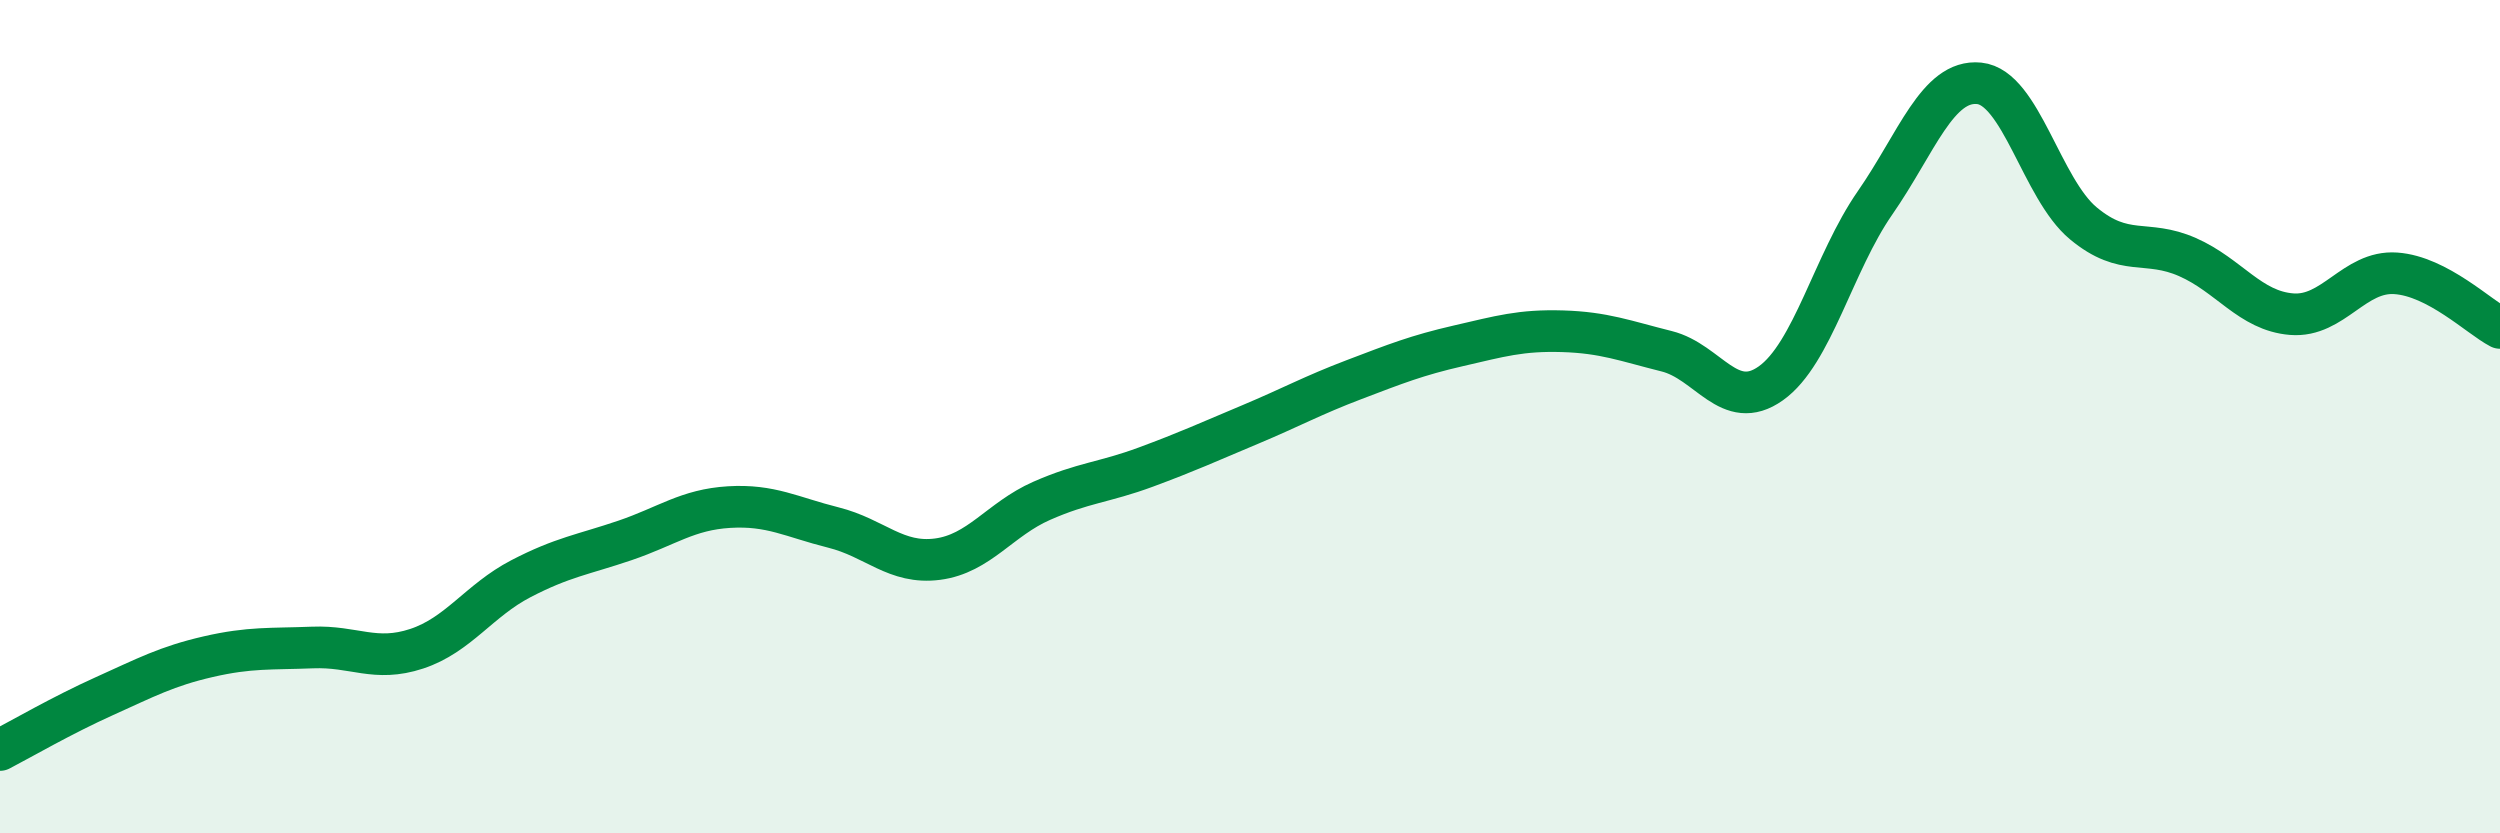
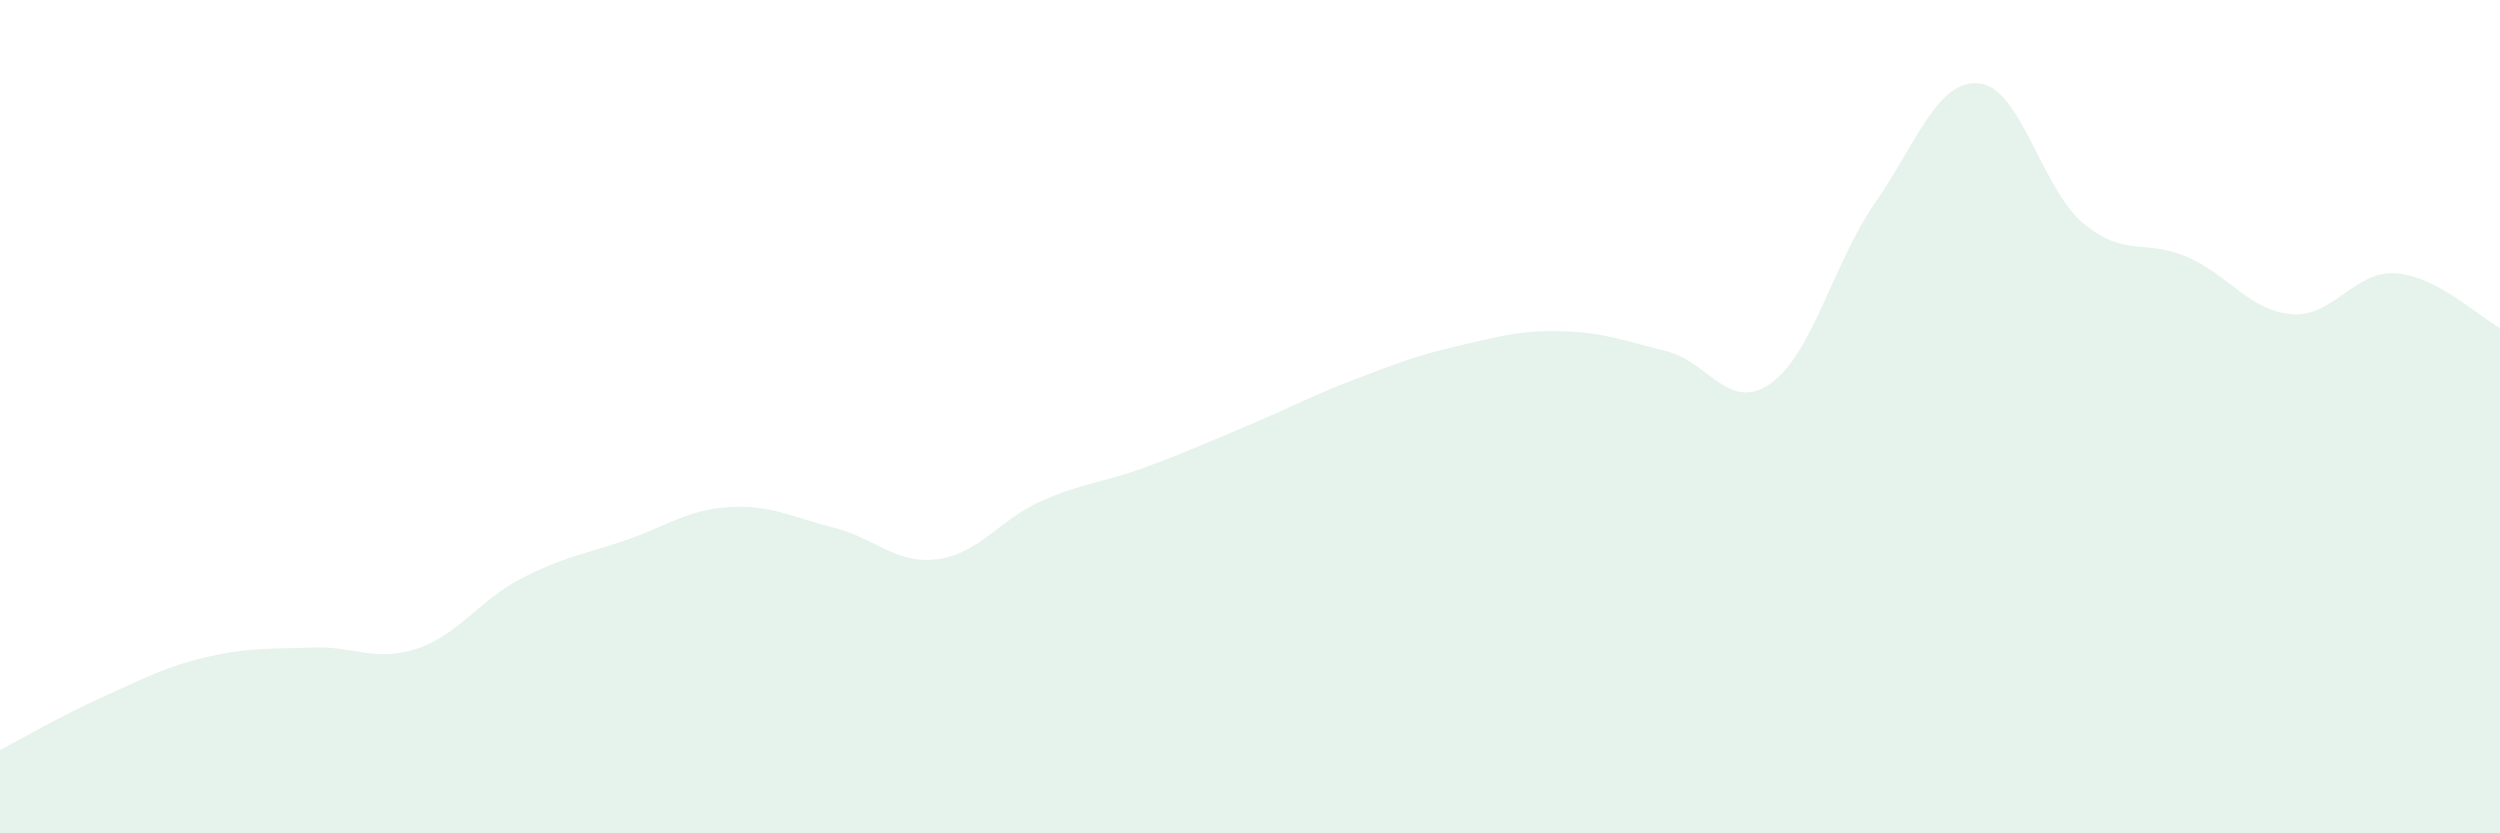
<svg xmlns="http://www.w3.org/2000/svg" width="60" height="20" viewBox="0 0 60 20">
  <path d="M 0,18 C 0.5,17.74 1.5,17.16 2.5,16.71 C 3.5,16.26 4,15.99 5,15.76 C 6,15.53 6.5,15.58 7.5,15.54 C 8.5,15.5 9,15.9 10,15.57 C 11,15.24 11.5,14.41 12.5,13.89 C 13.5,13.37 14,13.31 15,12.97 C 16,12.63 16.5,12.23 17.5,12.17 C 18.5,12.11 19,12.41 20,12.66 C 21,12.91 21.5,13.55 22.5,13.42 C 23.5,13.29 24,12.46 25,12.02 C 26,11.58 26.5,11.58 27.5,11.21 C 28.5,10.84 29,10.61 30,10.19 C 31,9.77 31.5,9.49 32.5,9.11 C 33.5,8.73 34,8.53 35,8.3 C 36,8.07 36.5,7.92 37.5,7.95 C 38.5,7.98 39,8.18 40,8.43 C 41,8.68 41.5,9.91 42.5,9.2 C 43.5,8.49 44,6.31 45,4.87 C 46,3.43 46.5,1.9 47.5,2 C 48.5,2.1 49,4.53 50,5.36 C 51,6.19 51.5,5.73 52.5,6.17 C 53.5,6.61 54,7.46 55,7.54 C 56,7.62 56.5,6.49 57.5,6.56 C 58.5,6.63 59.5,7.61 60,7.87L60 20L0 20Z" fill="#008740" opacity="0.1" stroke-linecap="round" stroke-linejoin="round" />
-   <path d="M 0,18 C 0.5,17.74 1.5,17.16 2.5,16.71 C 3.5,16.26 4,15.99 5,15.76 C 6,15.53 6.5,15.58 7.5,15.54 C 8.5,15.5 9,15.9 10,15.57 C 11,15.24 11.5,14.41 12.5,13.89 C 13.5,13.37 14,13.31 15,12.97 C 16,12.63 16.5,12.23 17.5,12.17 C 18.5,12.11 19,12.41 20,12.66 C 21,12.91 21.5,13.55 22.5,13.42 C 23.5,13.29 24,12.46 25,12.02 C 26,11.58 26.5,11.58 27.5,11.21 C 28.5,10.84 29,10.61 30,10.19 C 31,9.77 31.5,9.49 32.5,9.11 C 33.5,8.73 34,8.53 35,8.3 C 36,8.07 36.5,7.92 37.5,7.95 C 38.5,7.98 39,8.18 40,8.43 C 41,8.68 41.5,9.91 42.5,9.2 C 43.5,8.49 44,6.31 45,4.87 C 46,3.43 46.5,1.9 47.5,2 C 48.5,2.1 49,4.53 50,5.36 C 51,6.19 51.5,5.73 52.5,6.17 C 53.5,6.61 54,7.46 55,7.54 C 56,7.62 56.5,6.49 57.5,6.56 C 58.5,6.63 59.5,7.61 60,7.87" stroke="#008740" stroke-width="1" fill="none" stroke-linecap="round" stroke-linejoin="round" />
</svg>